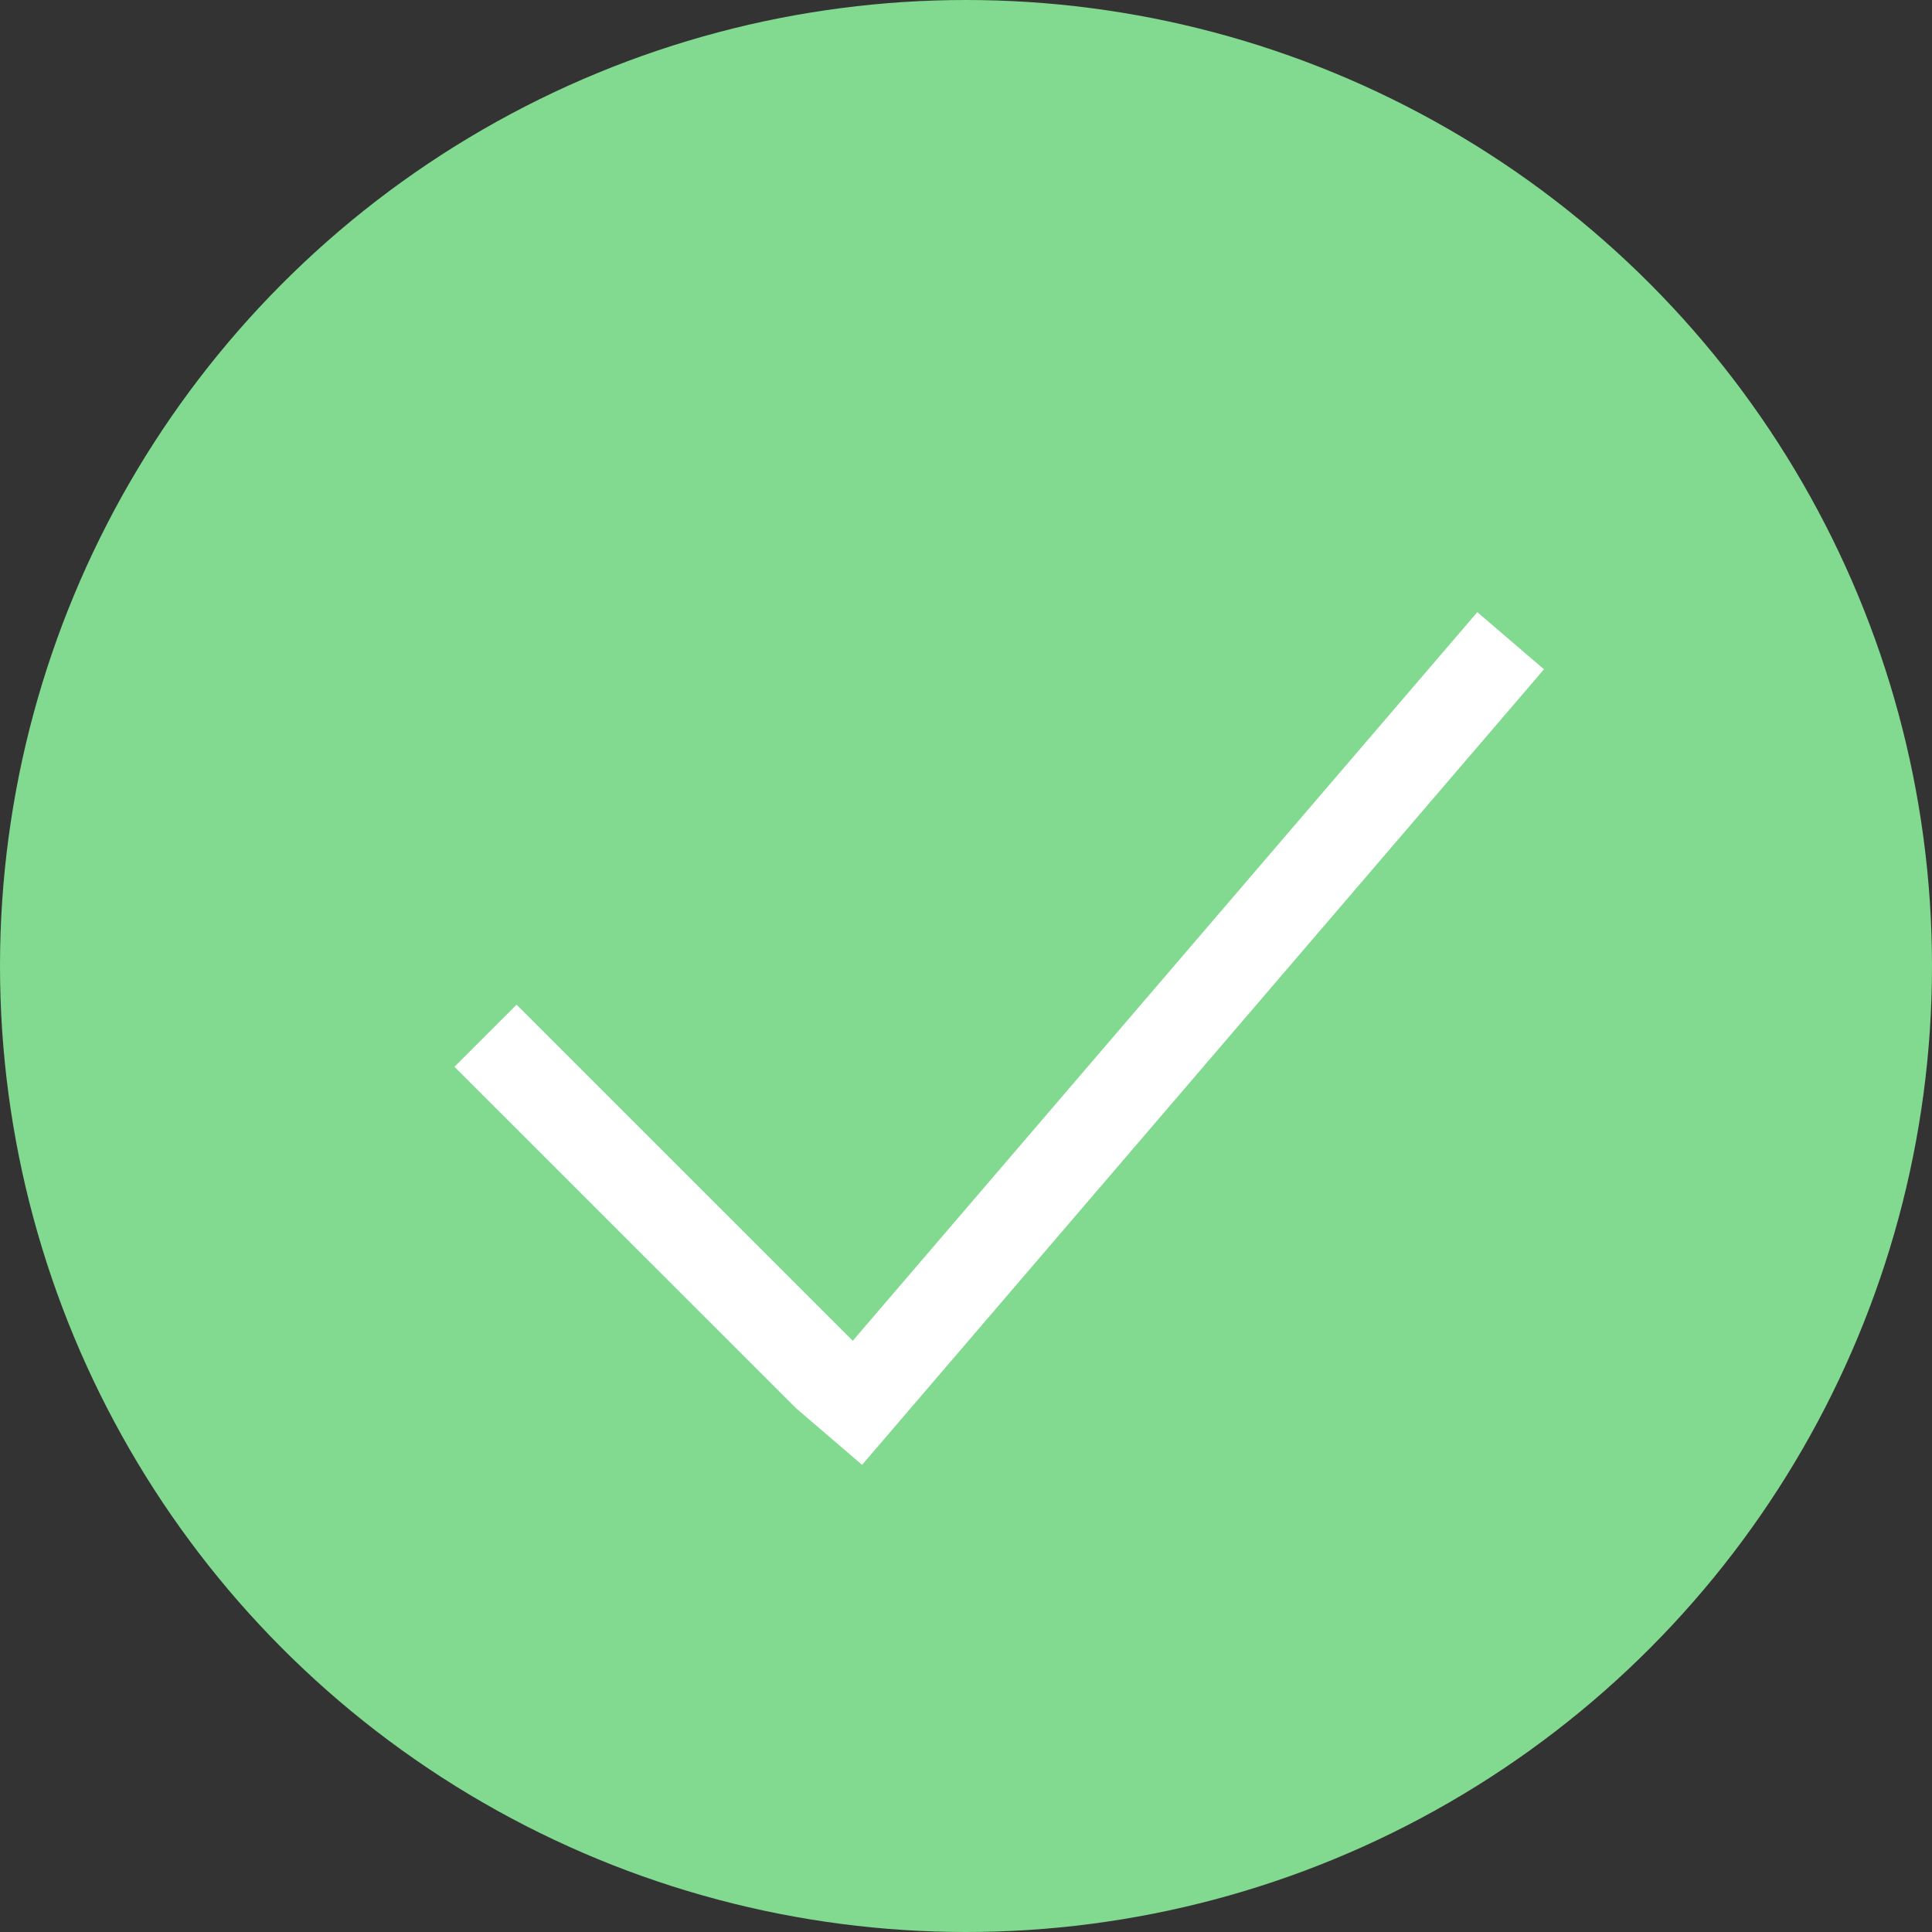
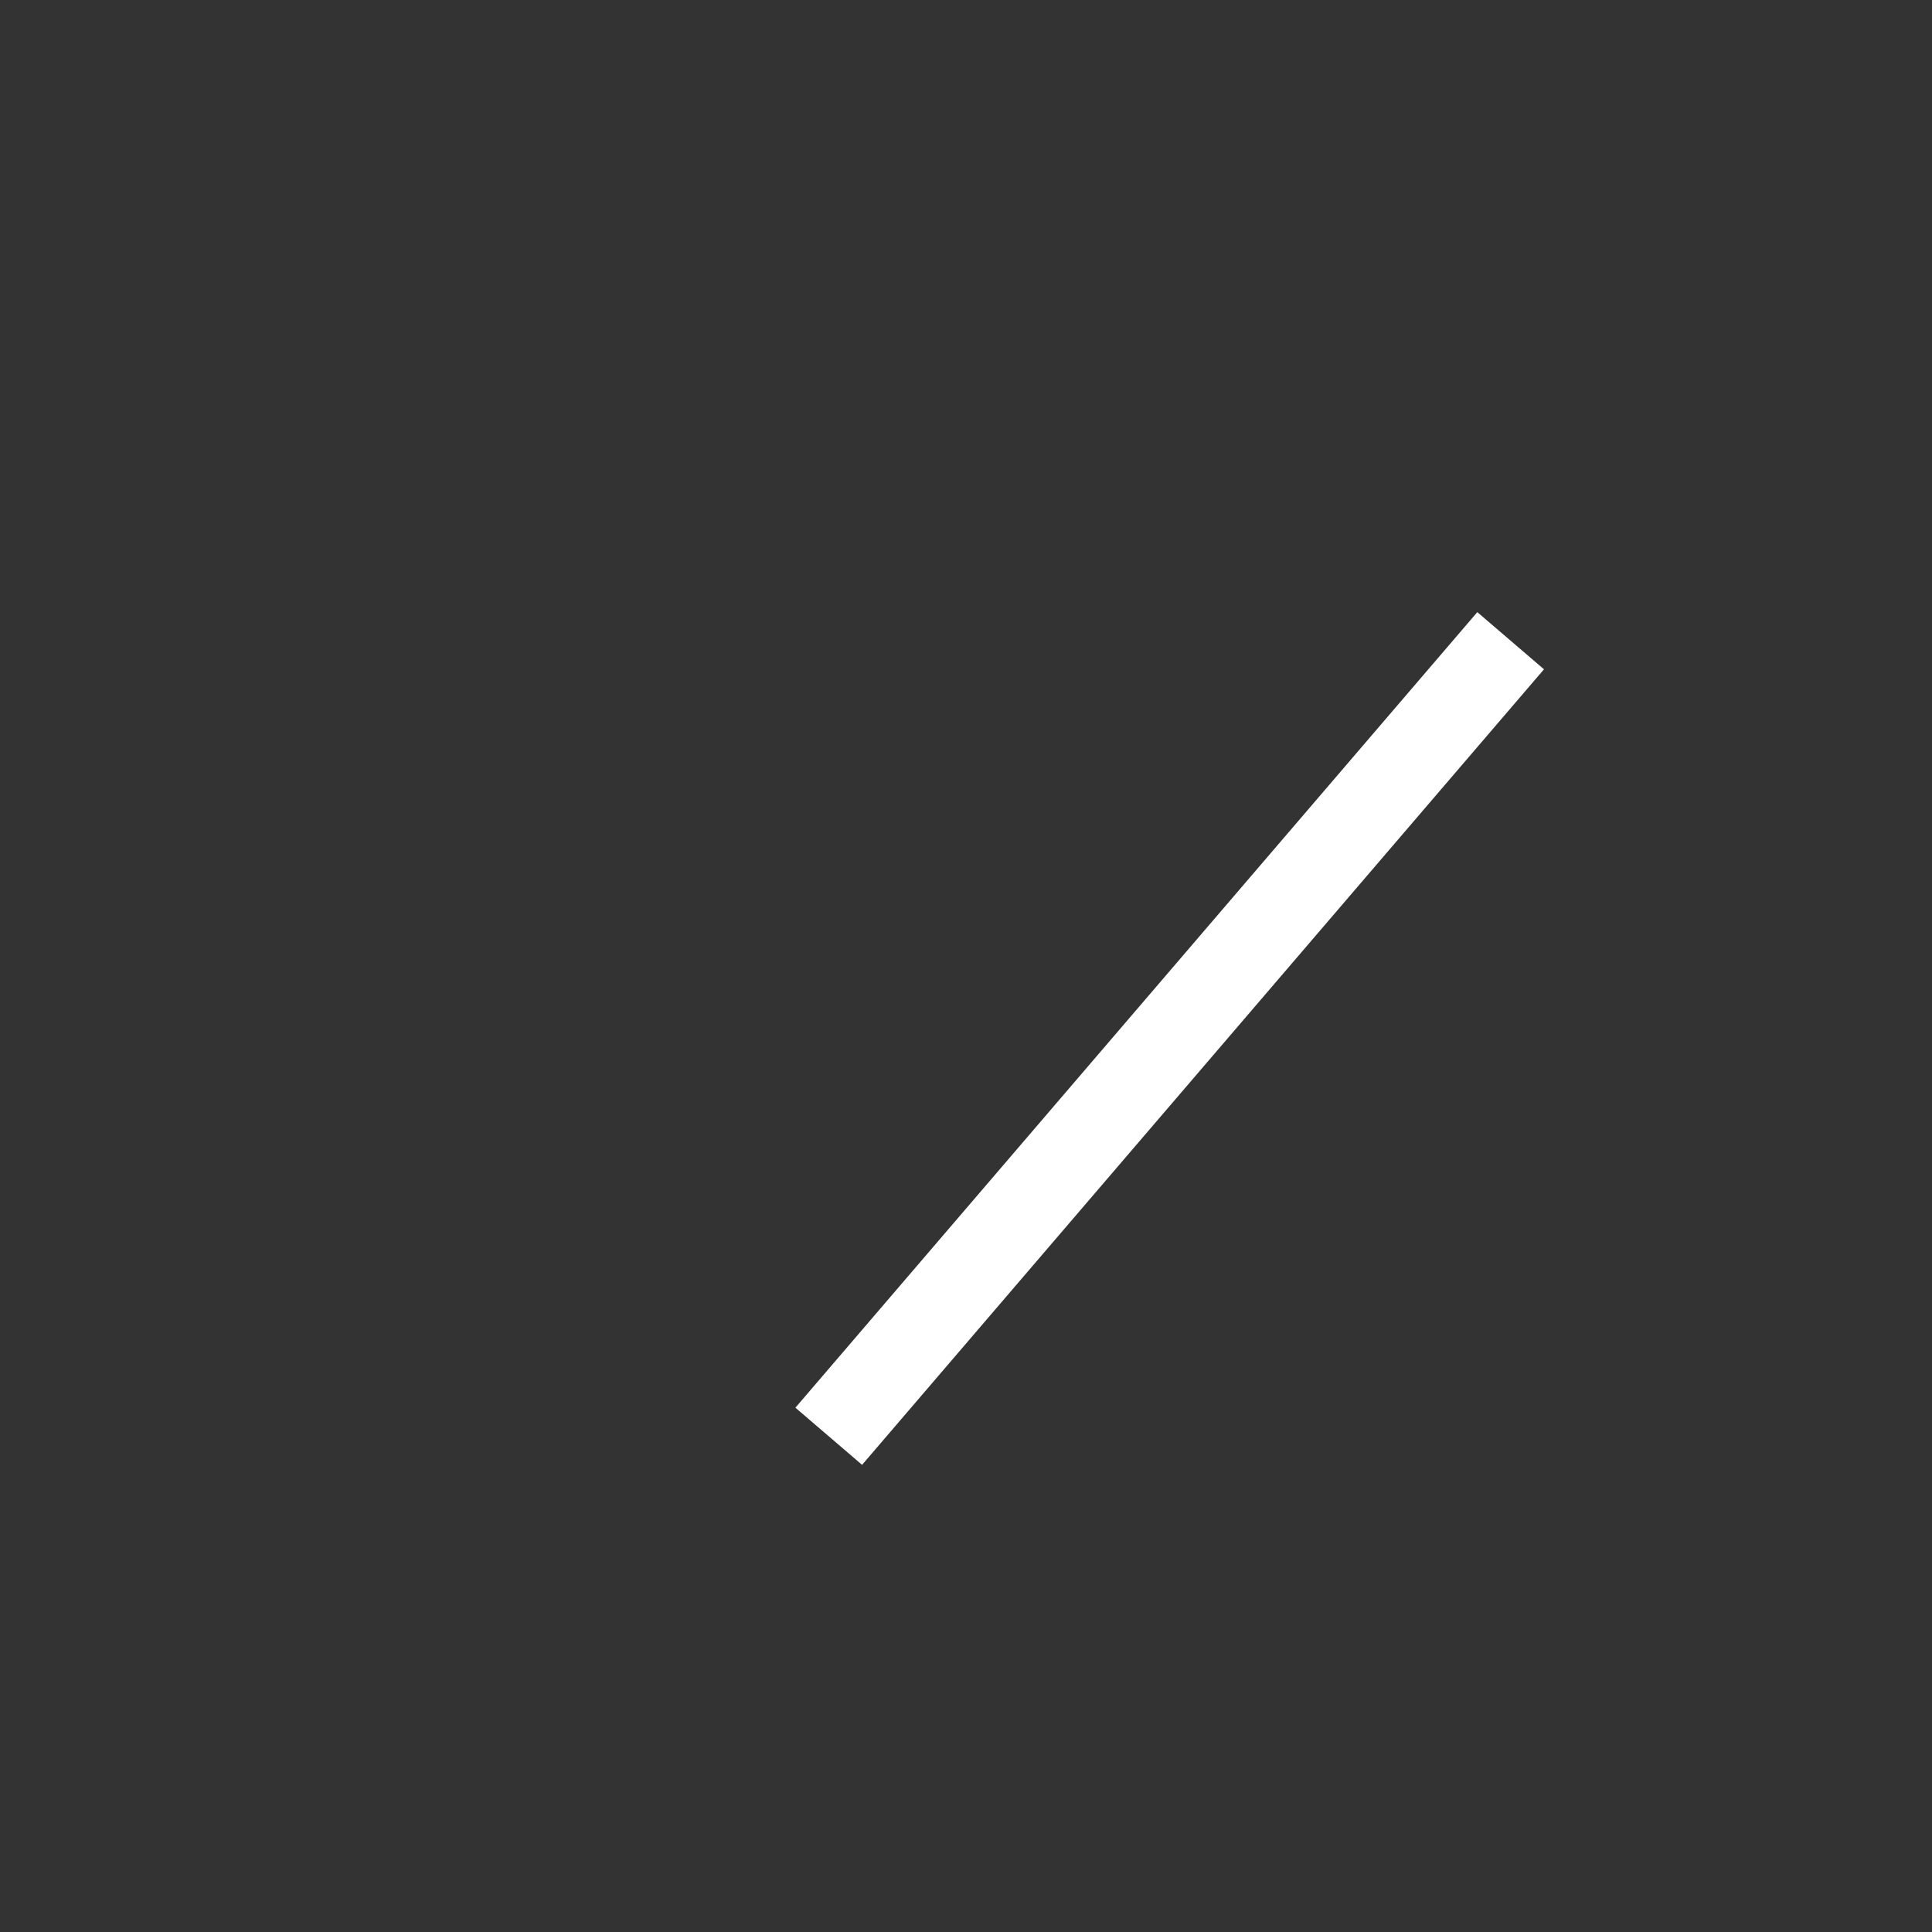
<svg xmlns="http://www.w3.org/2000/svg" width="22" height="22" viewBox="0 0 22 22" fill="none">
  <rect x="0" y="0" width="22" height="22" fill="#333333" stroke="none" />
-   <circle cx="11" cy="11" r="11" fill="#81DA8F" />
-   <line x1="5.529" y1="11.794" x2="9.412" y2="15.676" stroke="white" />
  <line x1="17.202" y1="7.296" x2="9.437" y2="16.355" stroke="white" />
</svg>